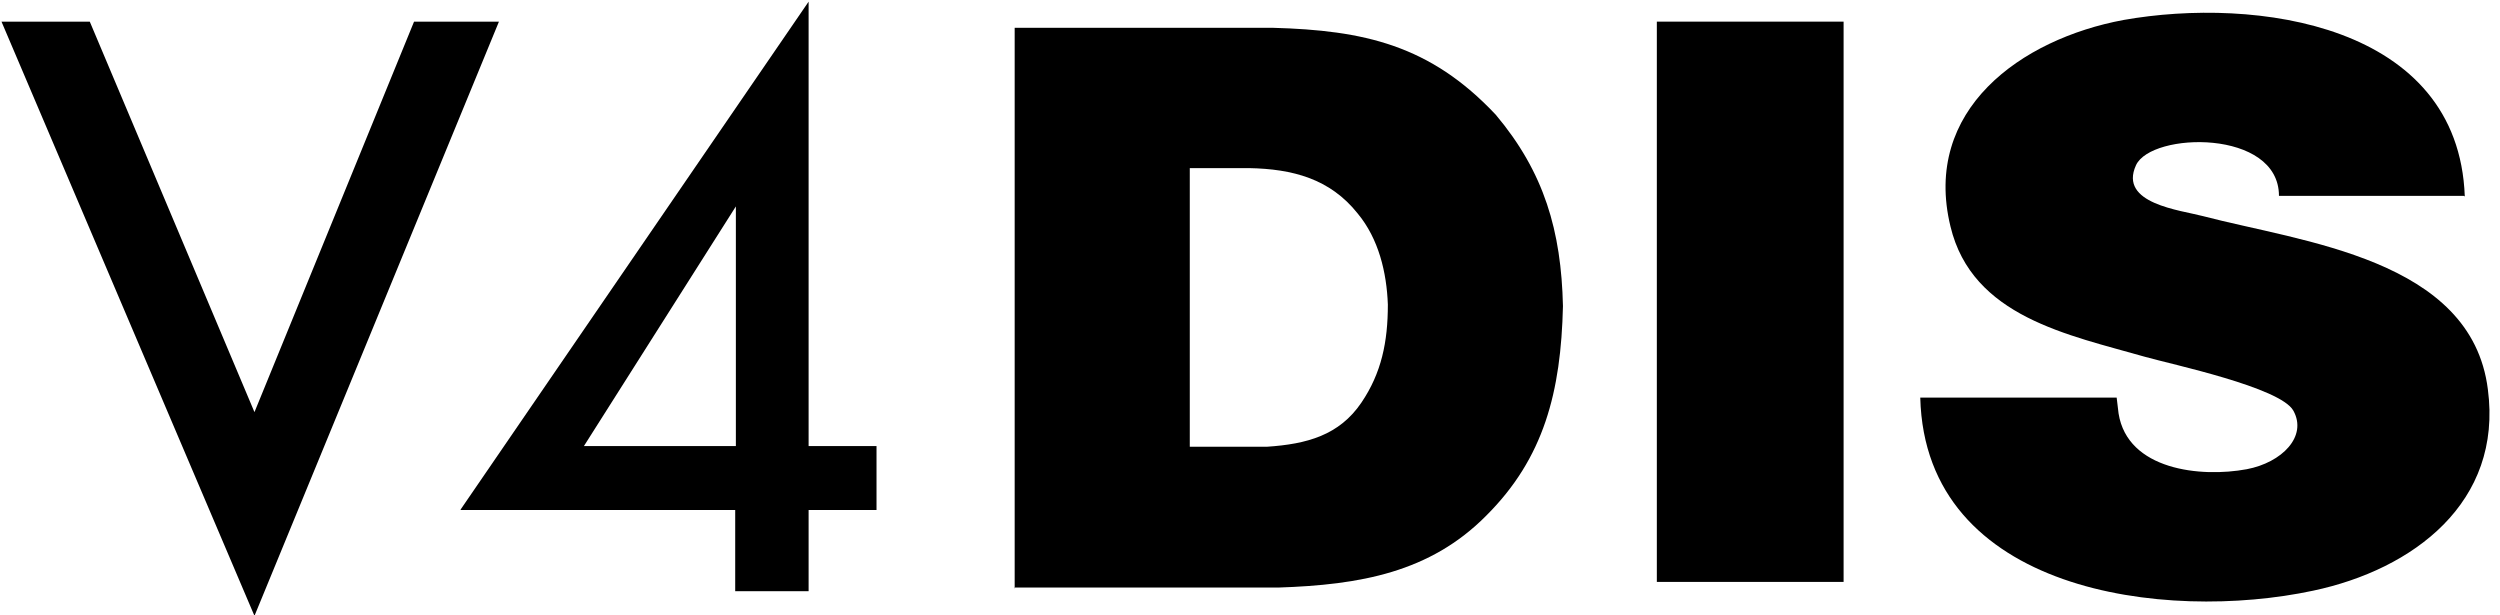
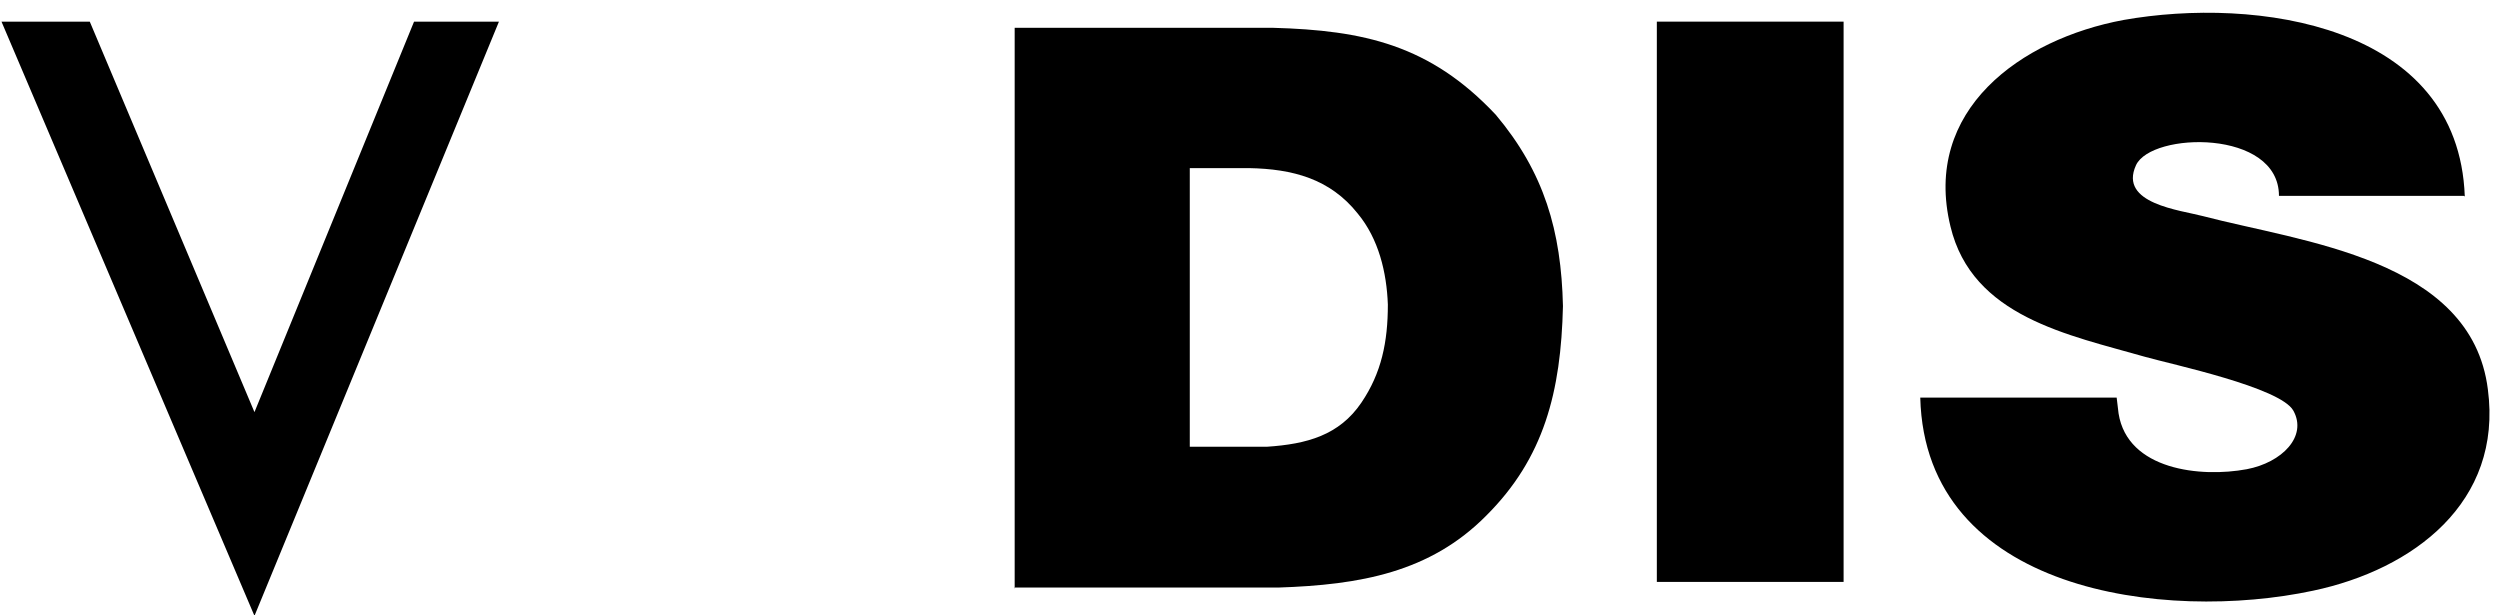
<svg xmlns="http://www.w3.org/2000/svg" style="image-rendering:optimizeQuality;text-rendering:geometricPrecision;shape-rendering:geometricPrecision" fill-rule="evenodd" xml:space="preserve" height="36.9" width="150" version="1.1" clip-rule="evenodd" viewBox="0 0 150 36.948">
  <g transform="translate(-.018 -78.2)">
    <polygon points="45.4 178 35.7 155 30.5 155 45.4 190 59.8 155 54.8 155" transform="matrix(1.02 0 0 1.02 -31.1 -78.6)" />
-     <path d="m35 105 9.13-14.4v14.4h-9.13zm-7.41 3.84h16.5v4.88h4.41v-4.88h4.08v-3.84h-4.08v-26.7l-20.9 30.5z" />
    <polygon fill-rule="nonzero" points="128 188 139 188 139 155 128 155" transform="matrix(1.02 0 0 1.02 -31.1 -78.6)" />
    <path d="m71.4 88.3h3.57c2.59.051 4.85.627 6.52 2.73 1.26 1.52 1.74 3.54 1.81 5.47 0 2.24-.383 4.11-1.59 5.89-1.33 1.96-3.27 2.49-5.68 2.65h-4.63v-16.7zm-10.5 25.2h15.8c4.95-.162 9.13-.916 12.5-4.31 3.49-3.47 4.5-7.46 4.62-12.6-.103-4.51-1.12-8.03-4.04-11.5-3.94-4.19-7.92-5.07-13.4-5.22h-15.5v33.7z" />
    <path d="m148 90c-.378-10.4-12.6-12-20.5-10.6-6.18 1.15-12.1 5.41-10.4 12.4 1.3 5.44 7.1 6.52 11.7 7.84 1.59.451 8.12 1.83 8.9 3.23.861 1.55-.687 3.12-2.8 3.52-2.76.514-7.16.053-7.7-3.35l-.114-.952h-11.8c.298 11.7 14.7 13.5 23.6 11.6 6.01-1.27 11.4-5.3 10.5-12.1-.986-7.85-11.2-8.85-17.1-10.4-1.36-.364-5.1-.743-4.04-3.06.920-2.01 8.59-2.19 8.59 1.84h11.1z" />
  </g>
</svg>